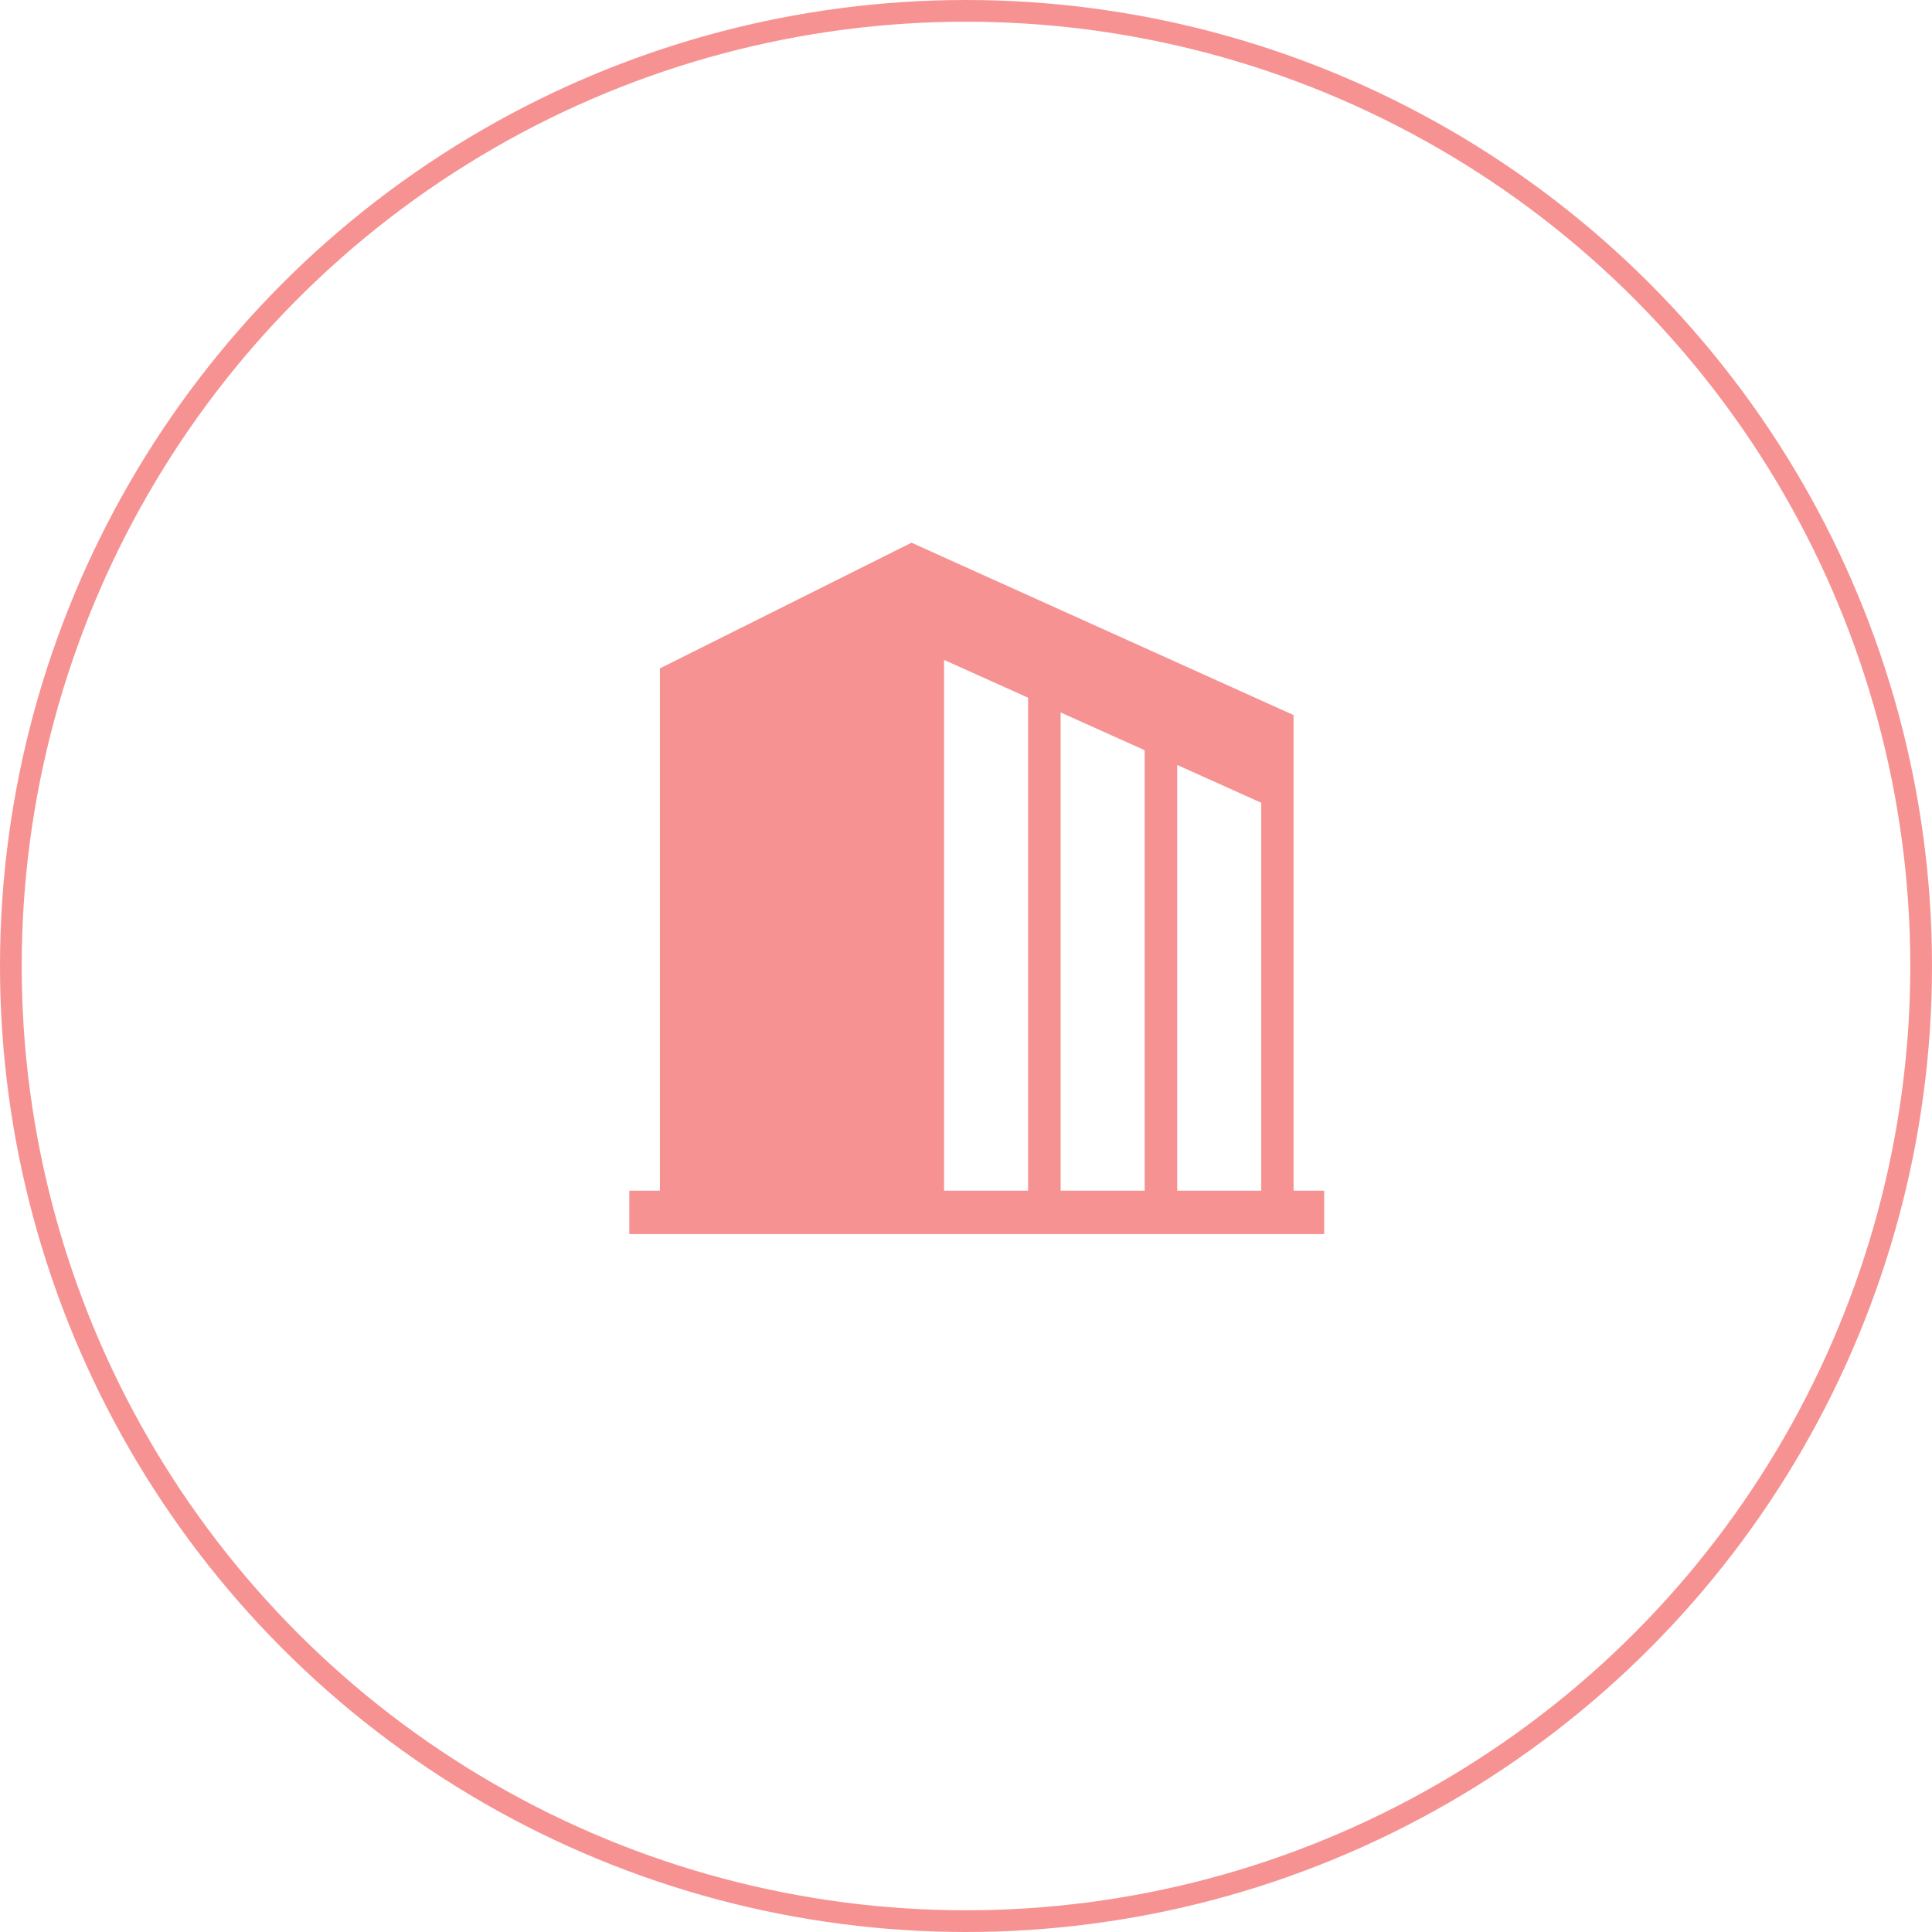
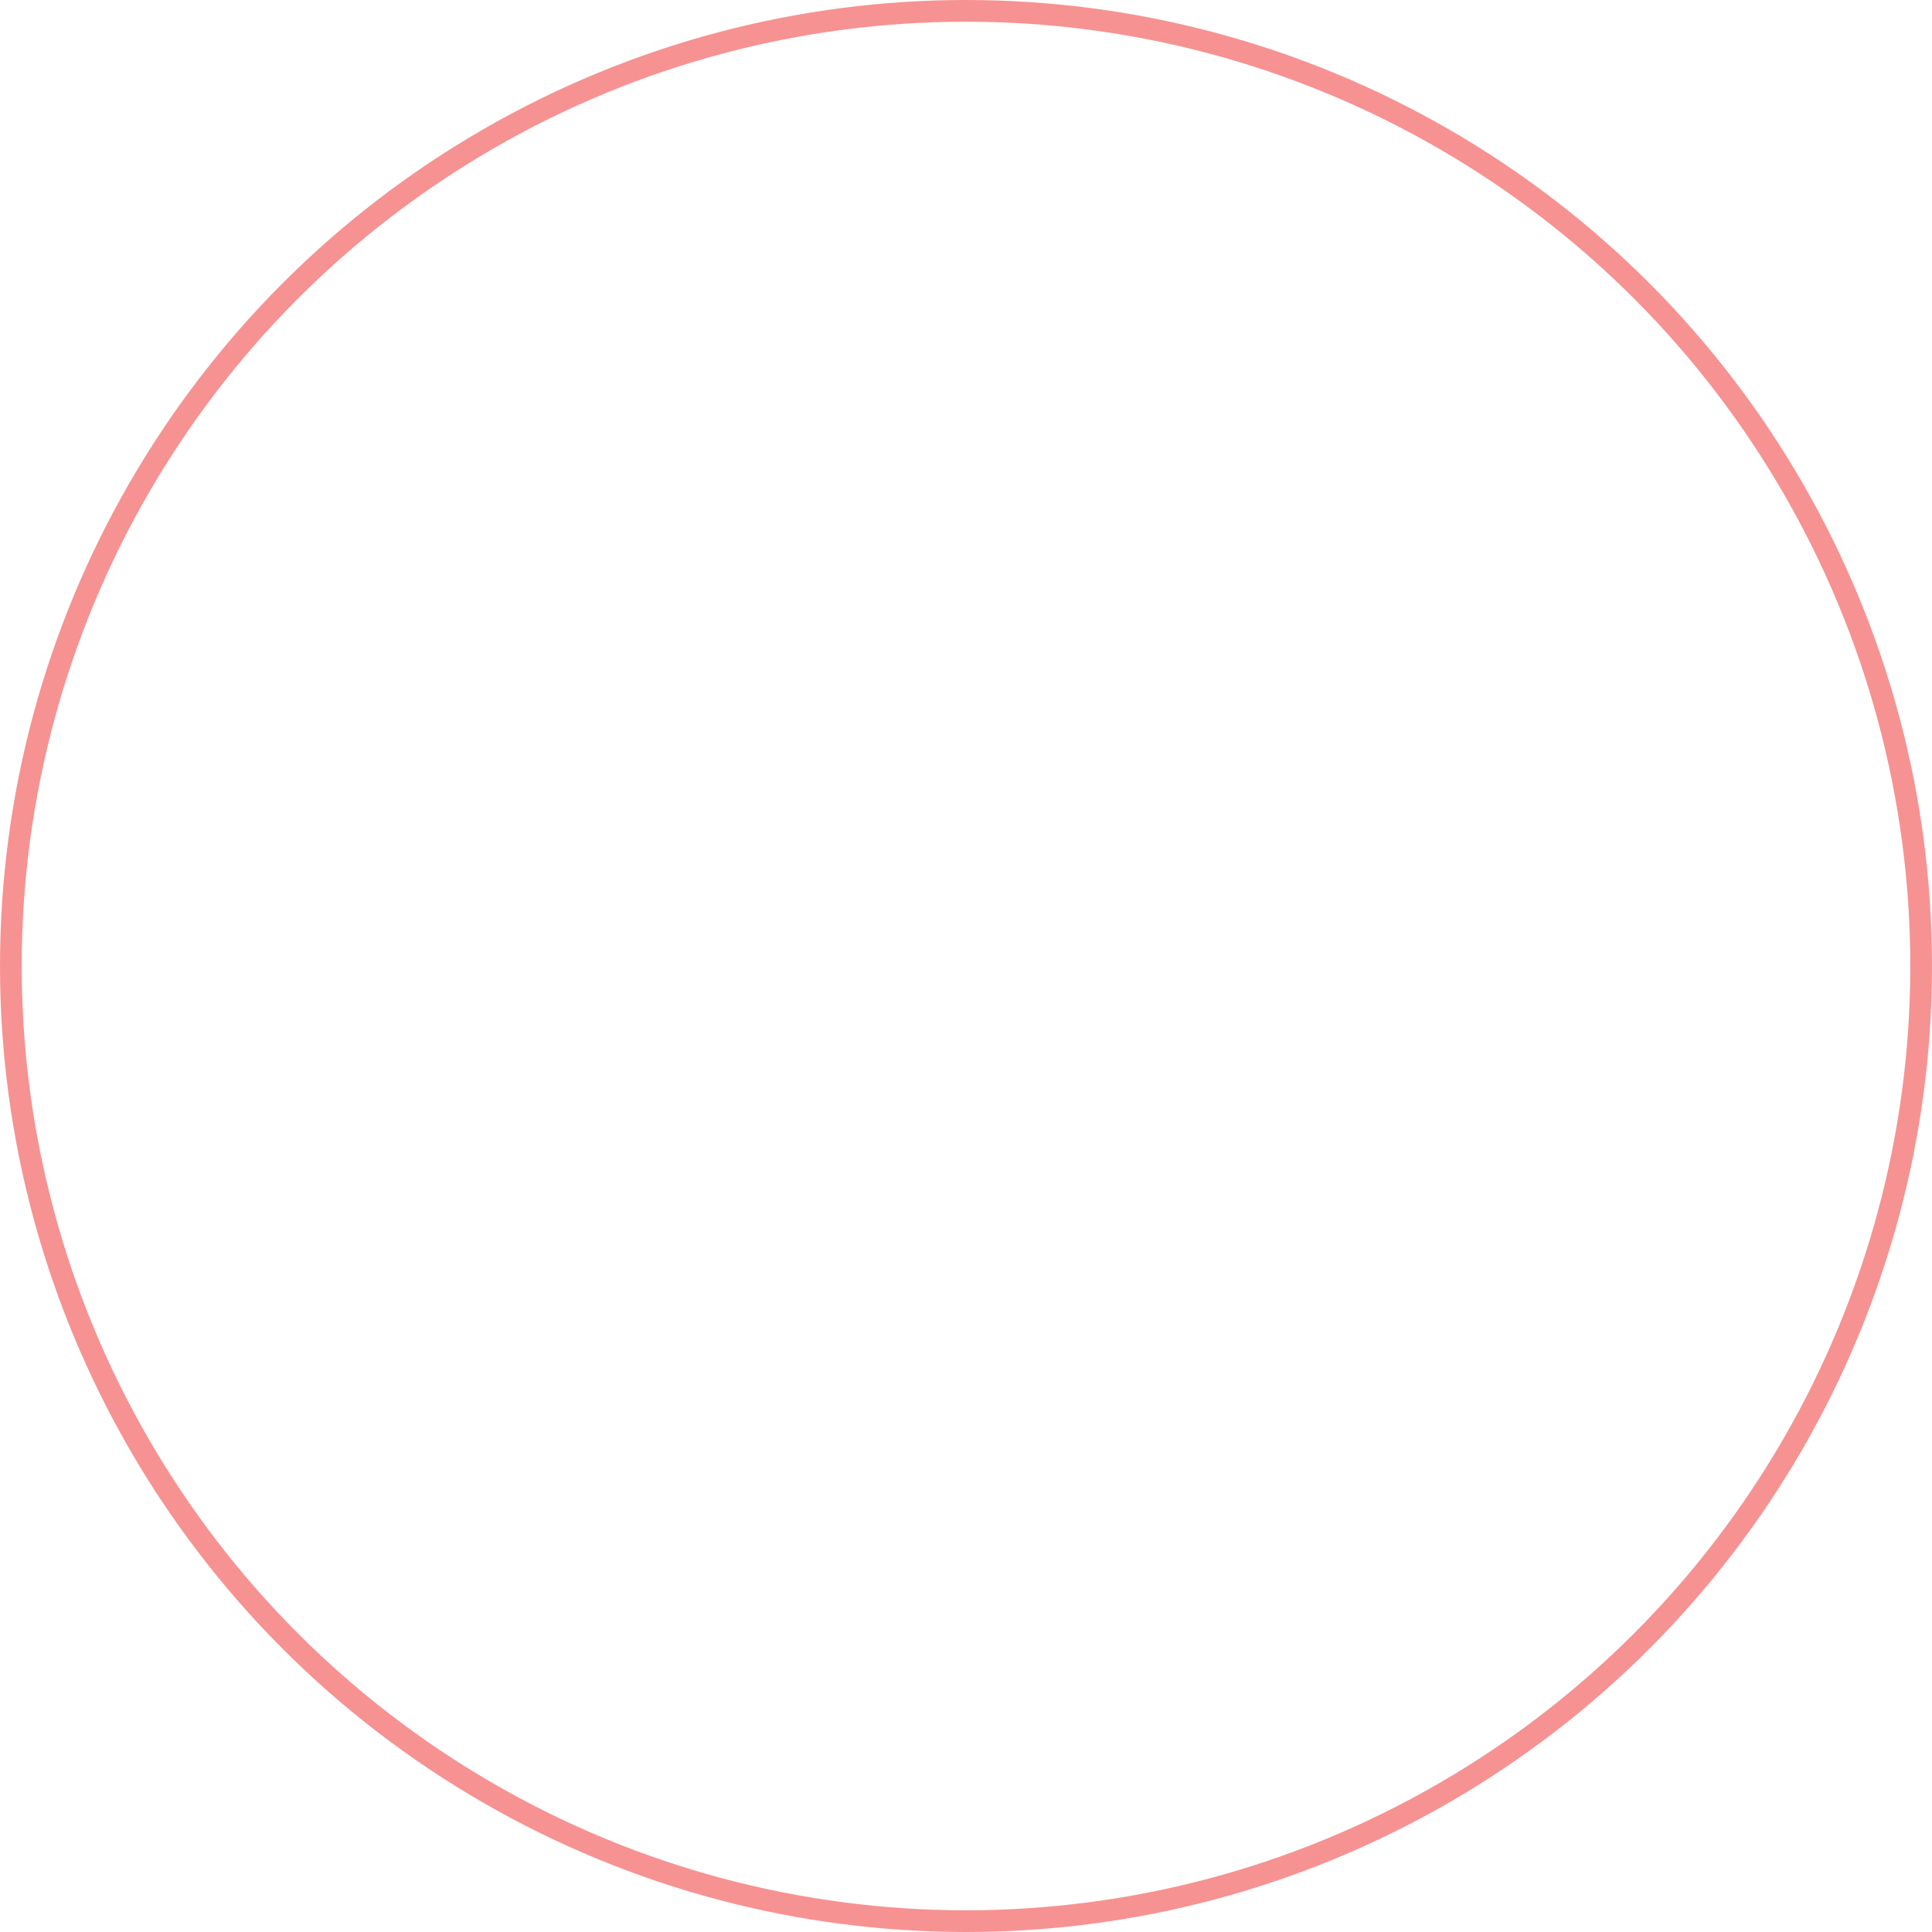
<svg xmlns="http://www.w3.org/2000/svg" id="_レイヤー_2" data-name="レイヤー 2" viewBox="0 0 89 89">
  <defs>
    <style>
      .cls-1 {
        fill: #f79292;
      }

      .cls-2 {
        fill: none;
        stroke: #f79292;
        stroke-miterlimit: 10;
      }
    </style>
  </defs>
  <g id="contents">
    <g>
-       <path class="cls-1" d="M59.59,54.85v-21.91l-17.6-7.94-11.59,5.79v24.06h-1.41v2H61v-2h-1.41Zm-12.23,0h-3.87V30.4l3.87,1.74v22.71Zm5.37,0h-3.87v-22.03l3.87,1.74v20.28Zm5.37,0h-3.87v-19.61l3.87,1.74v17.86Z" />
      <circle class="cls-2" cx="44.5" cy="44.5" r="44" />
    </g>
  </g>
</svg>